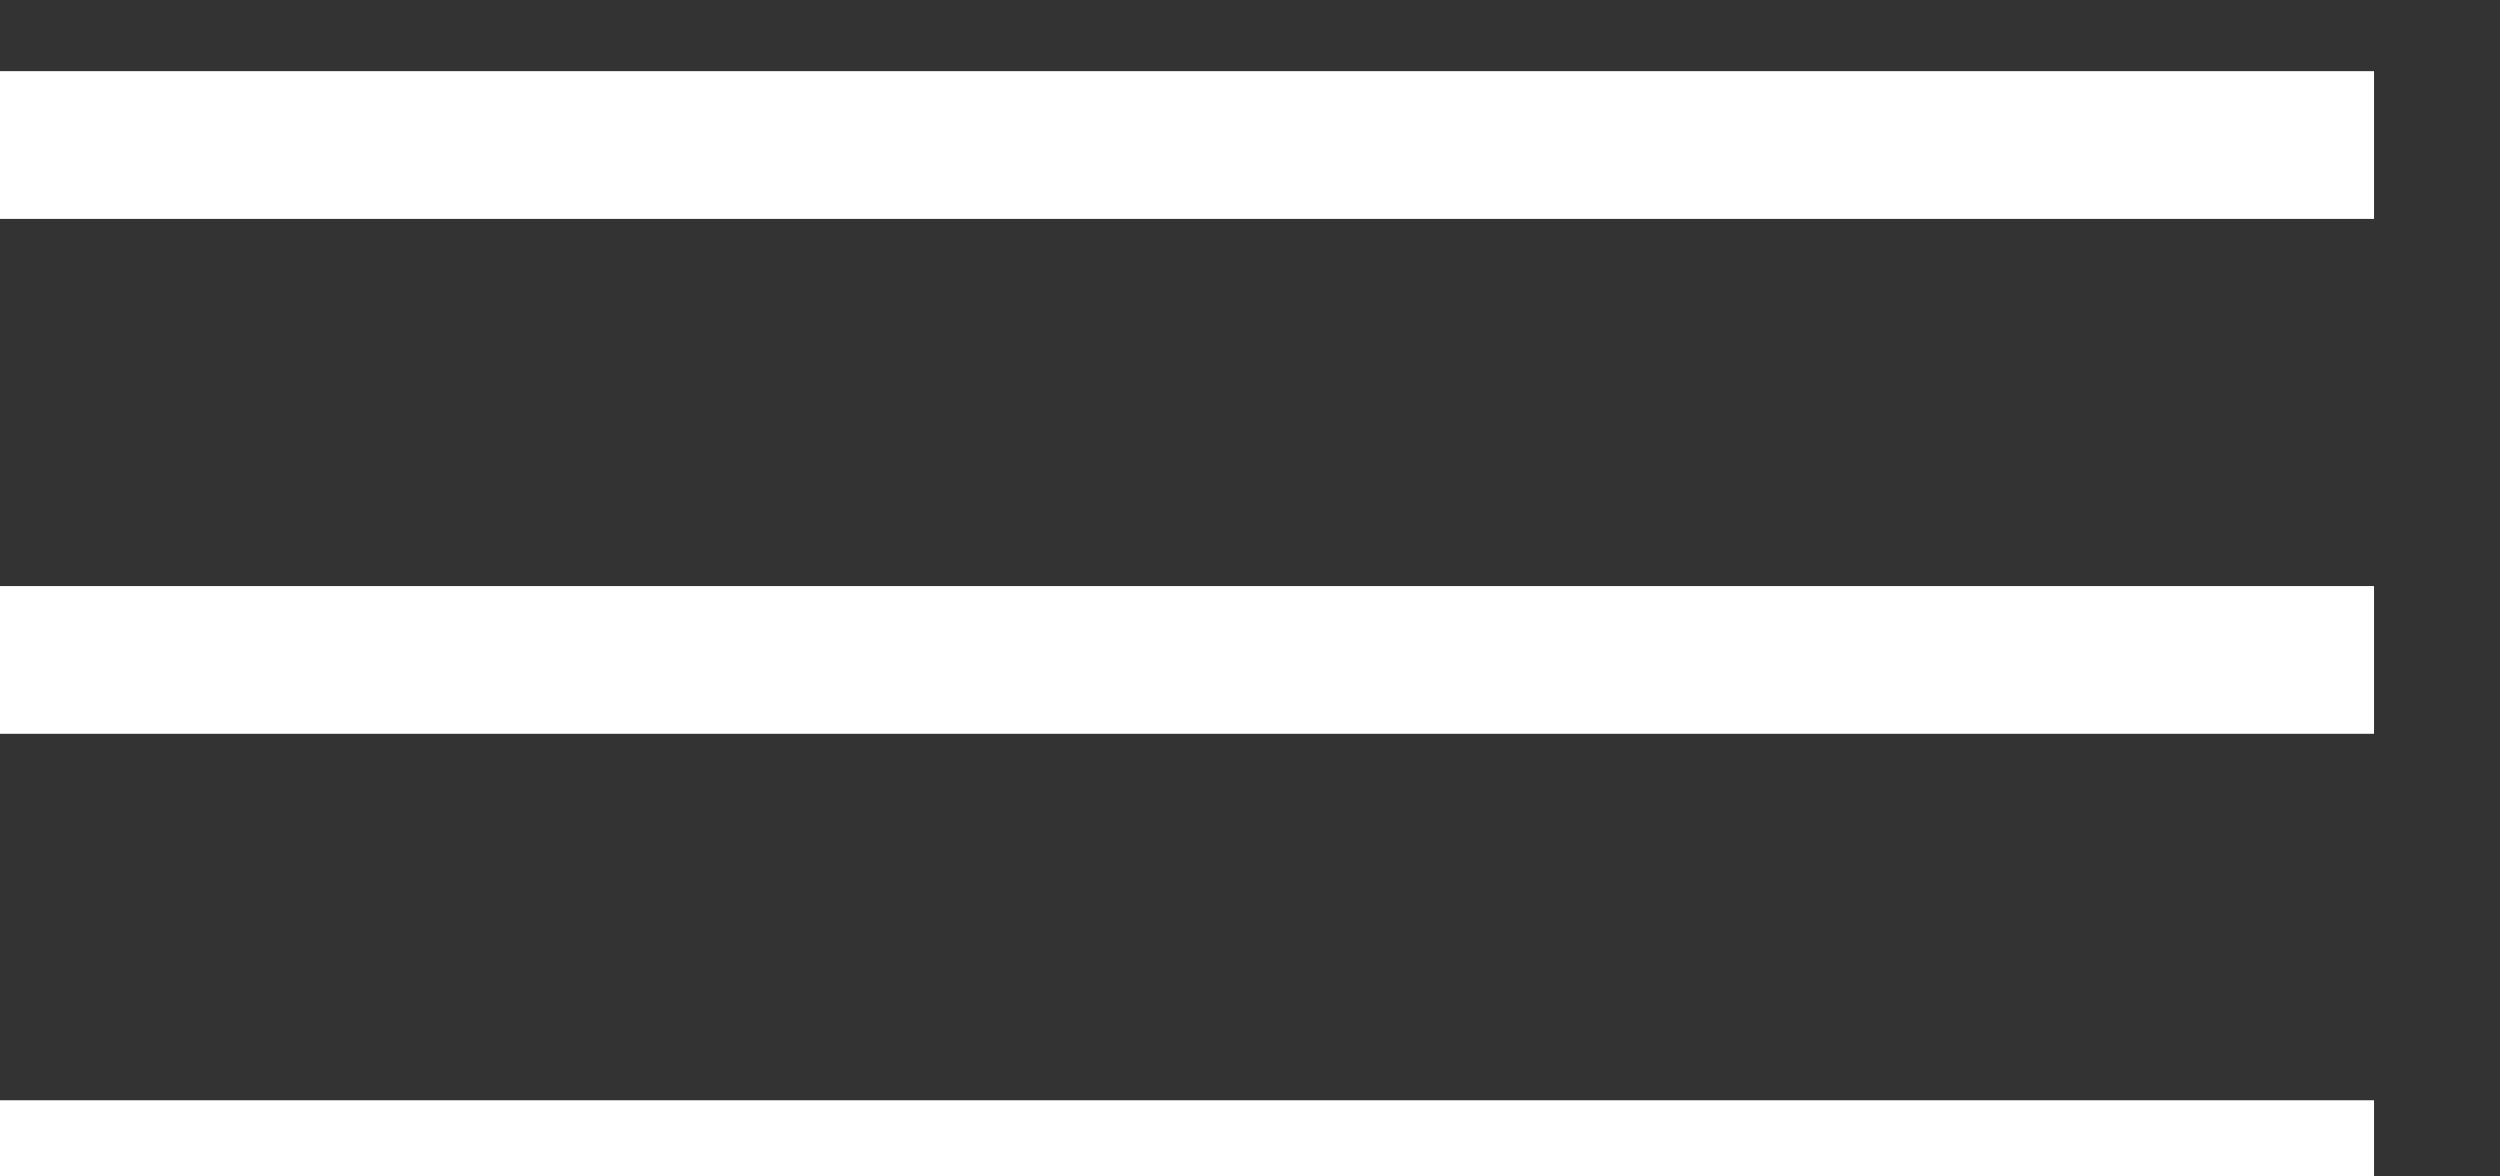
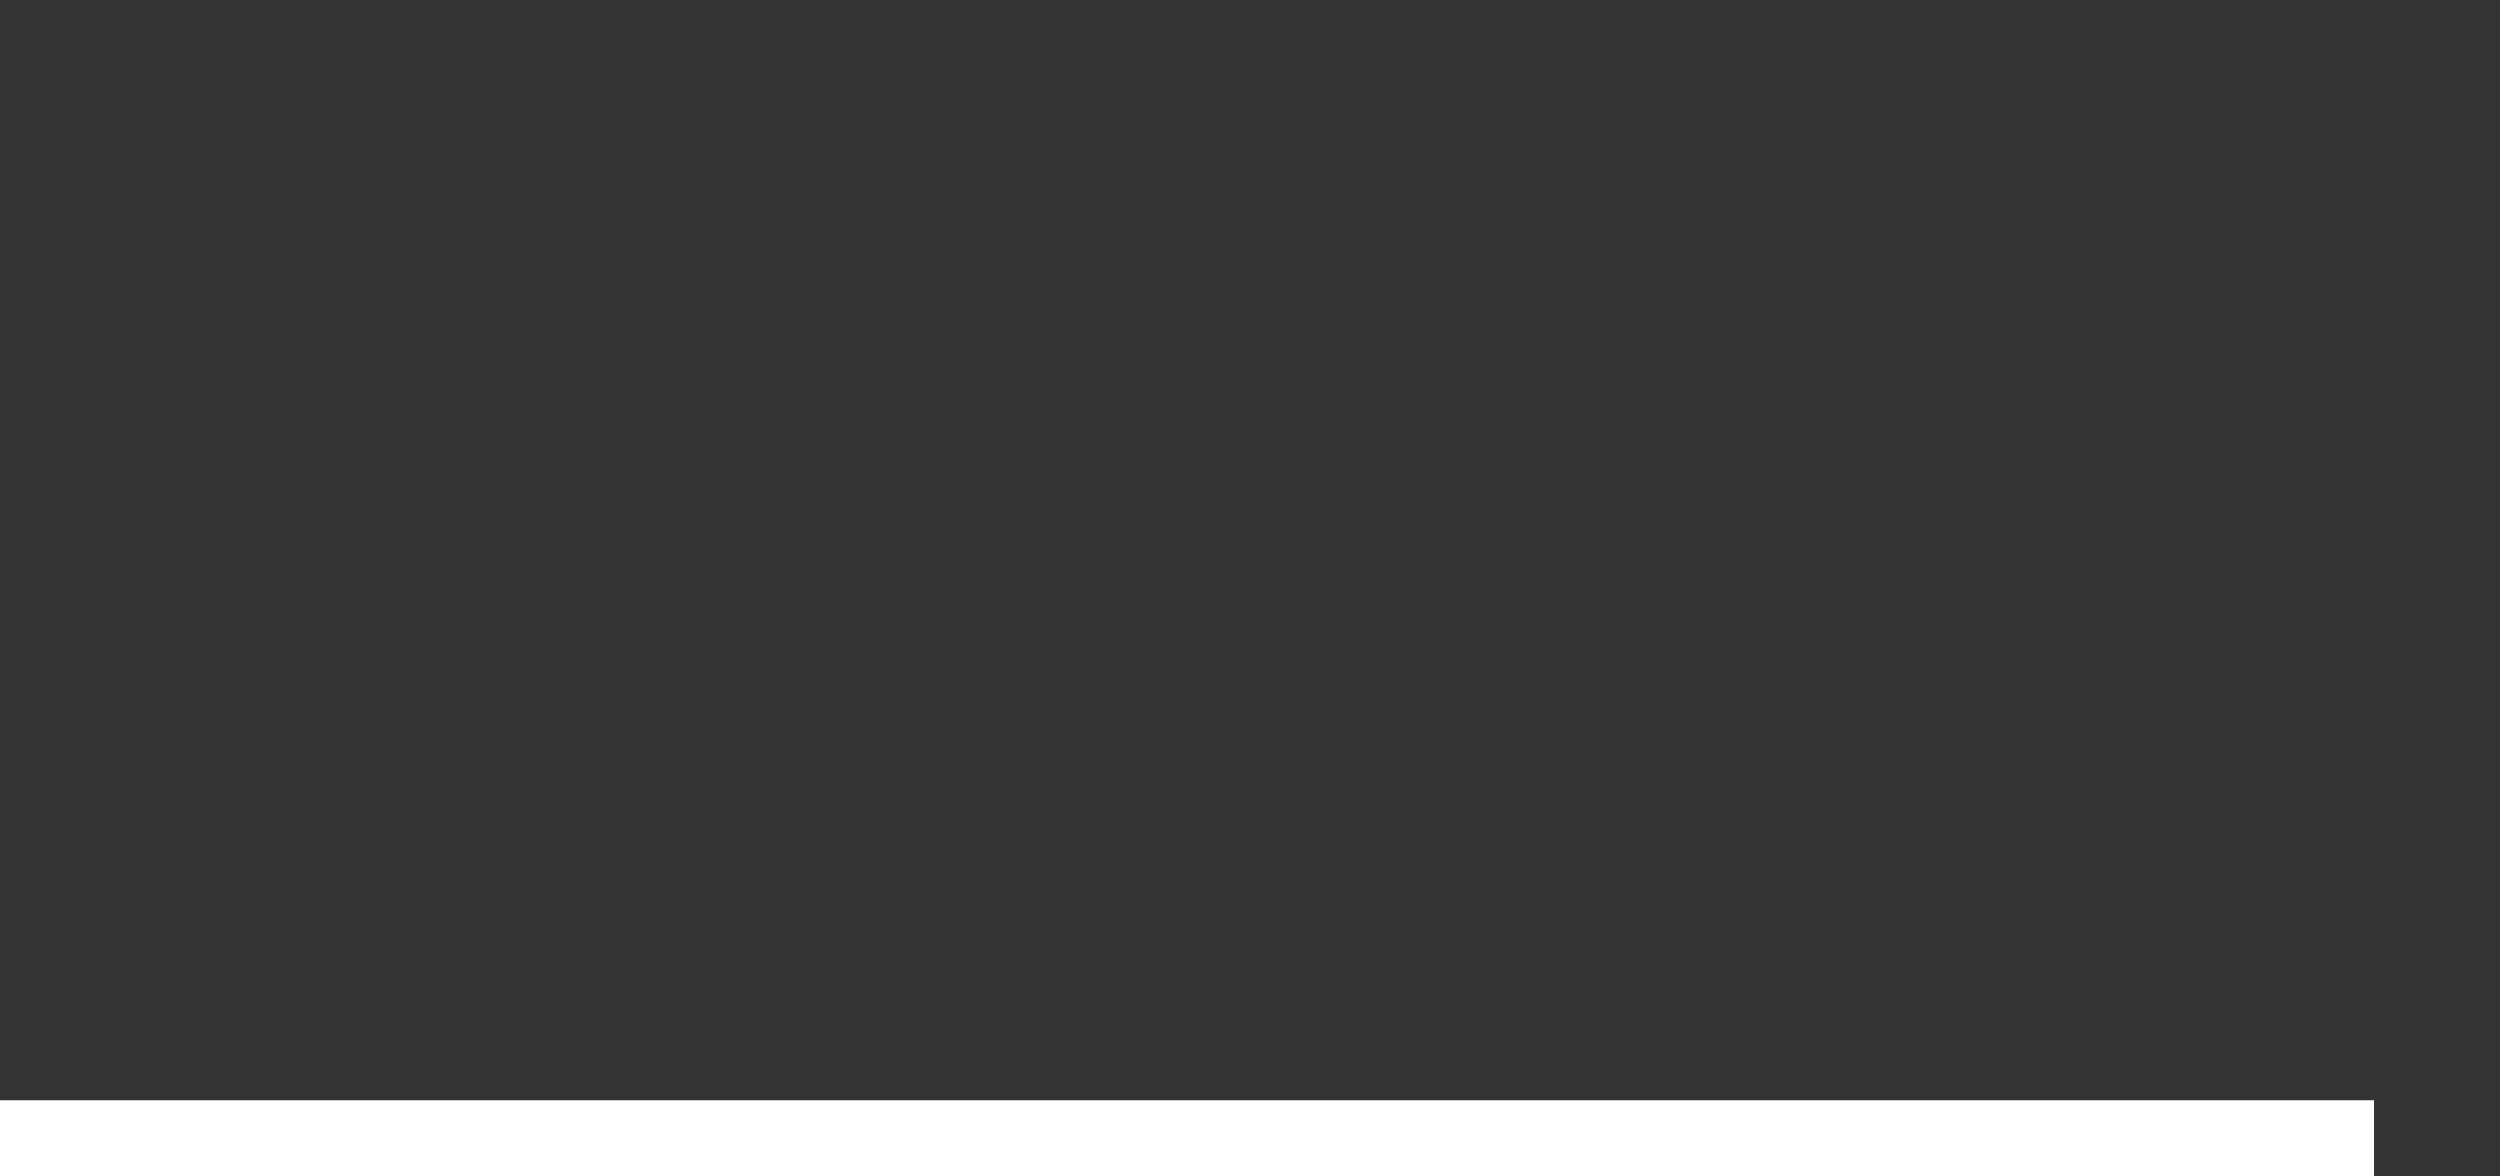
<svg xmlns="http://www.w3.org/2000/svg" width="100%" height="100%" viewBox="0 0 34 16" version="1.1" xml:space="preserve" style="fill-rule:evenodd;clip-rule:evenodd;stroke-linejoin:round;stroke-miterlimit:2;">
  <rect x="0" y="0" width="34" height="16" fill="#333333" stroke="none" />
  <g transform="matrix(1,0,0,1,-2532,-434)">
    <g transform="matrix(2.365,0,0,9.659,2561.34,391)">
      <g id="Hamburger" transform="matrix(1,0,0,1,4.229,0.621)">
        <g transform="matrix(0.266,0,0,0.052,-688.199,-18.325)">
-           <rect x="2522" y="428" width="54" height="4" style="fill:white;" />
-         </g>
+           </g>
        <g transform="matrix(0.266,0,0,0.052,-688.199,-17.6)">
-           <rect x="2522" y="428" width="54" height="4" style="fill:white;" />
-         </g>
+           </g>
        <g transform="matrix(0.266,0,0,0.052,-688.199,-16.876)">
          <rect x="2522" y="428" width="54" height="4" style="fill:white;" />
        </g>
      </g>
    </g>
  </g>
</svg>